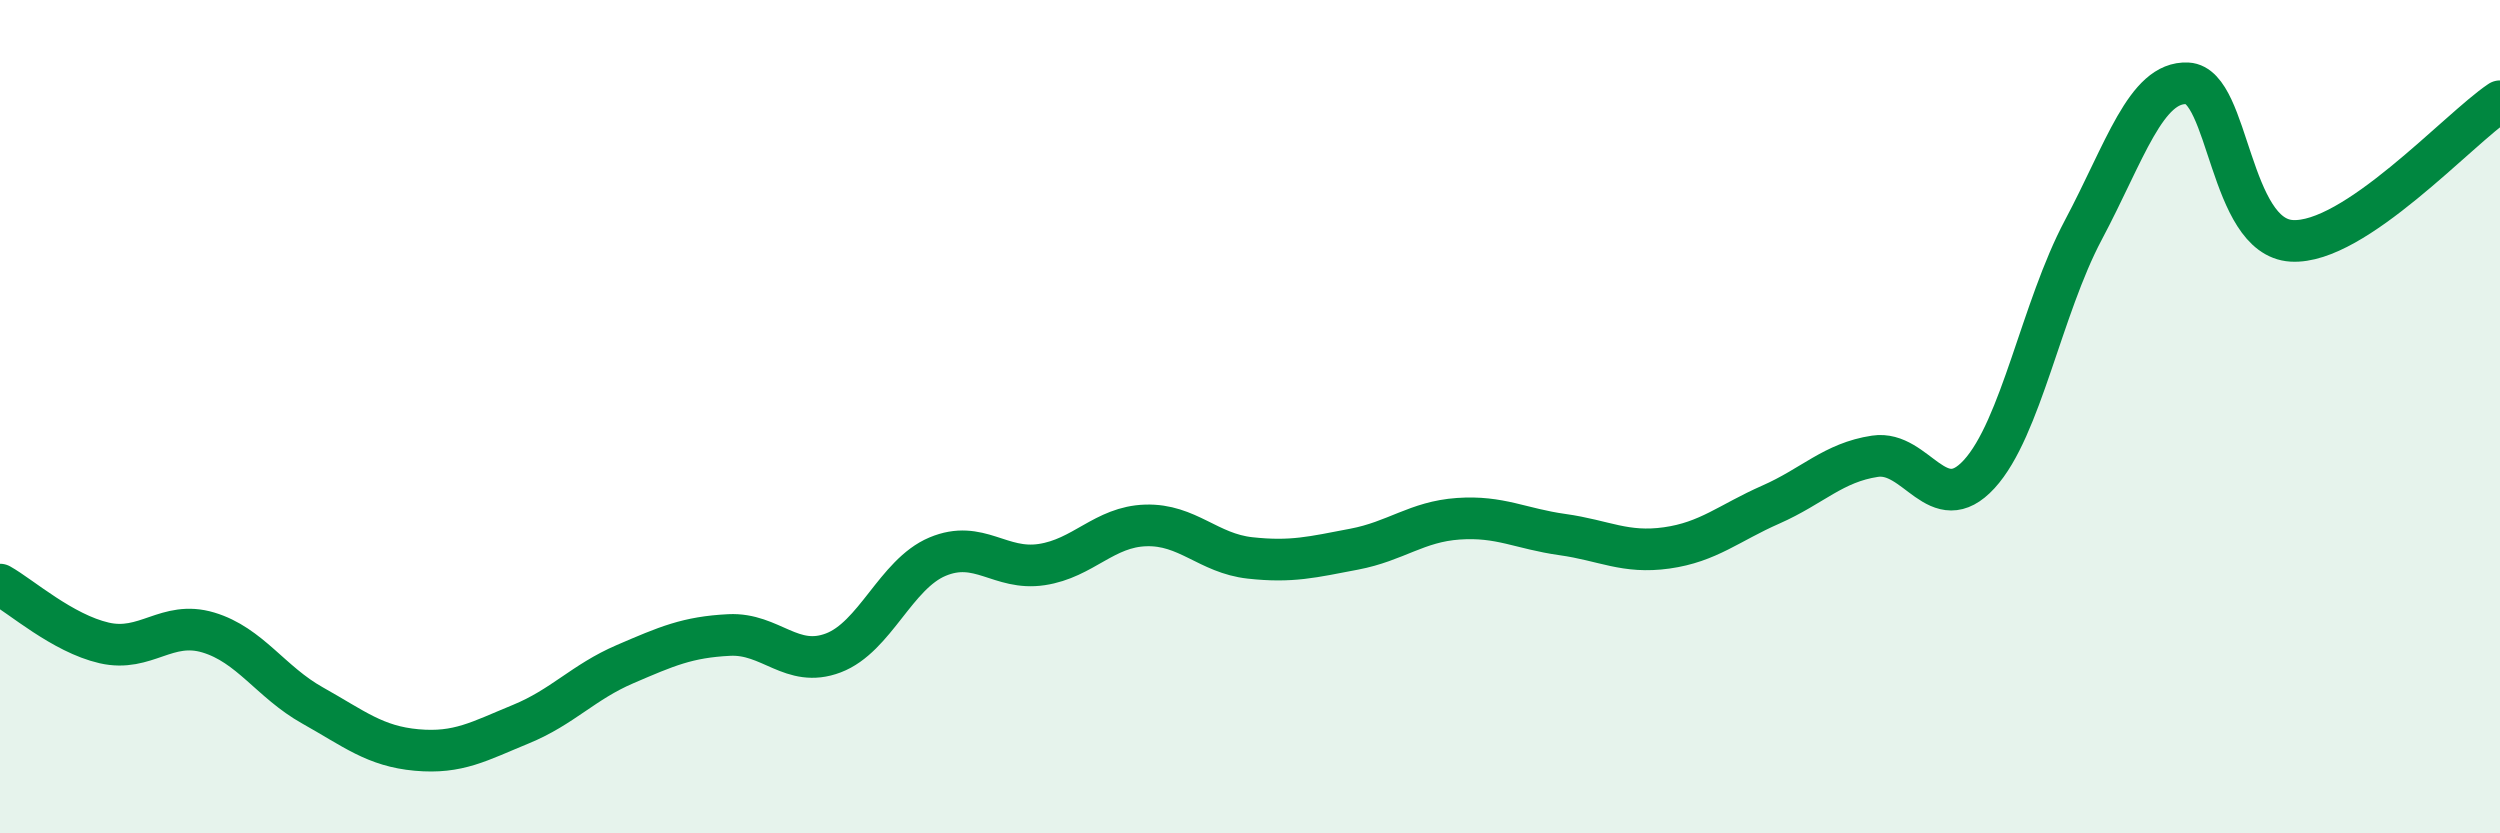
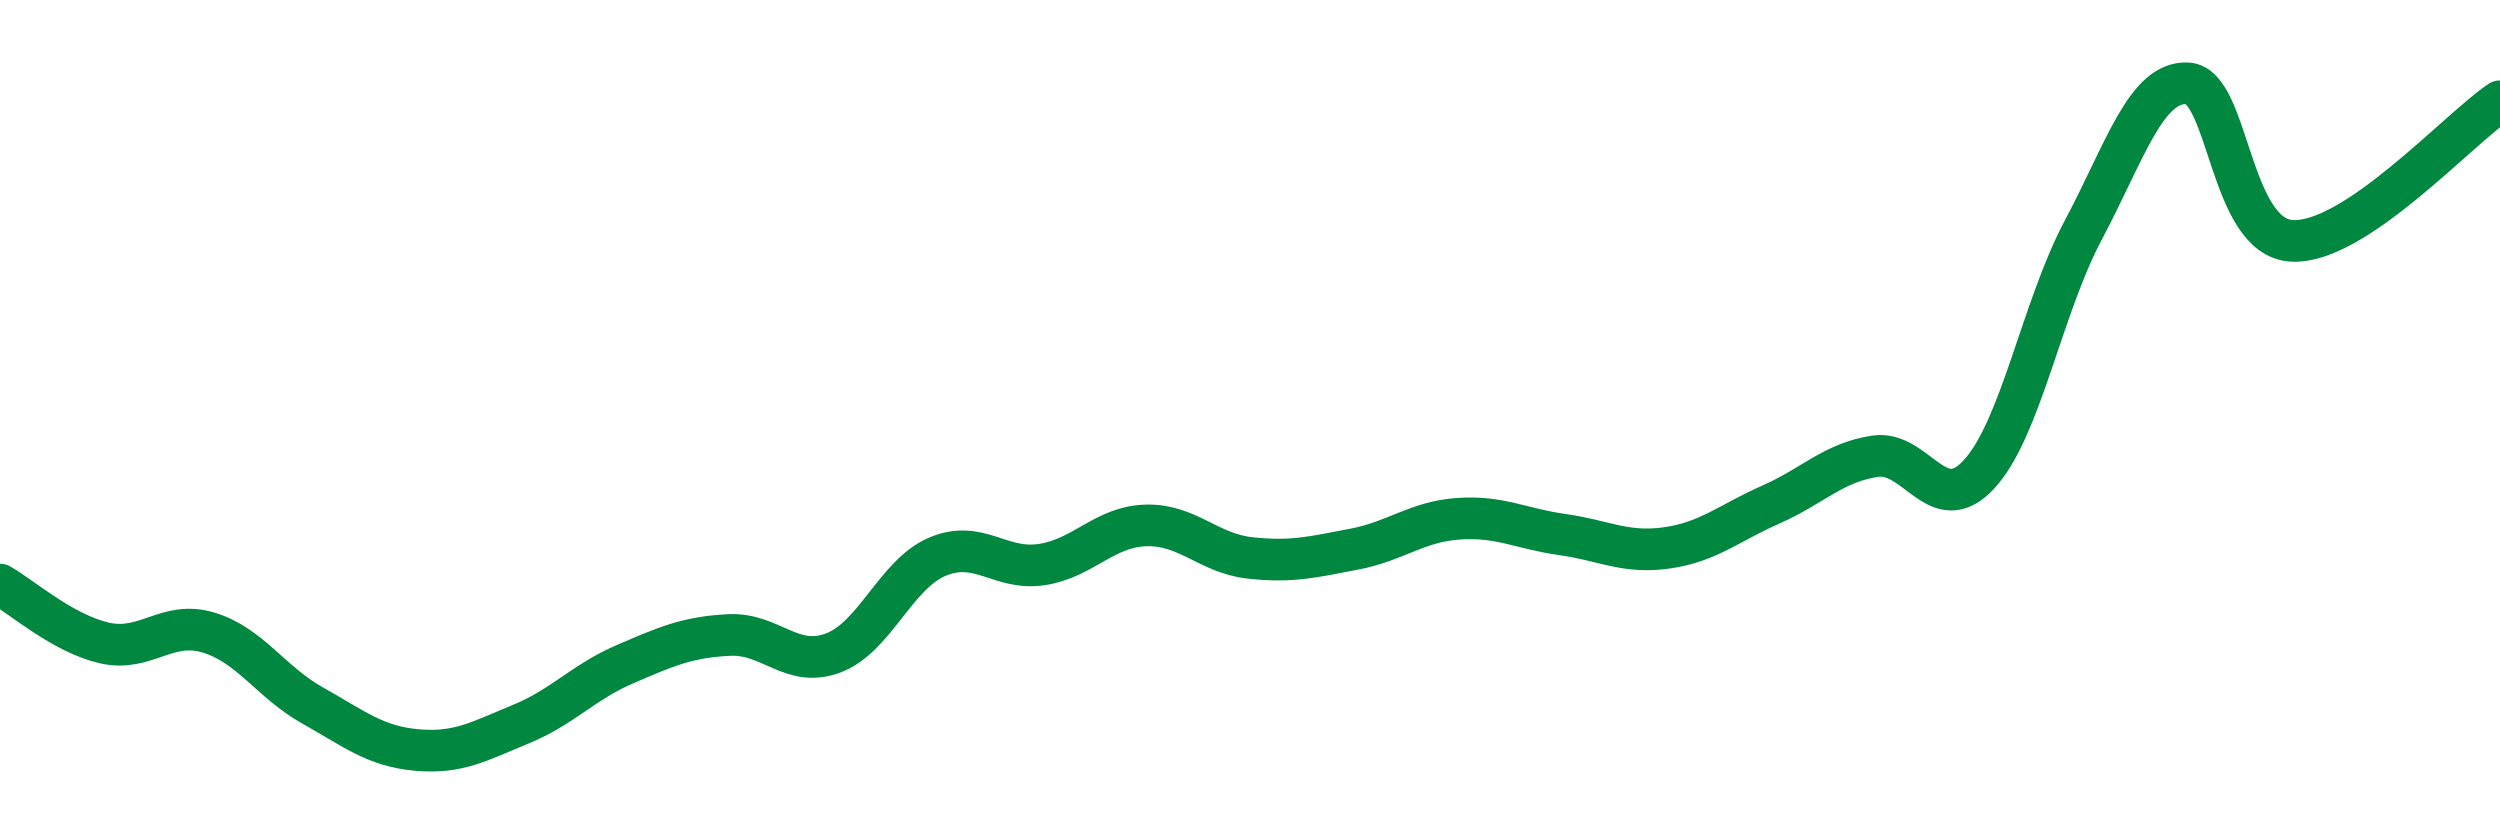
<svg xmlns="http://www.w3.org/2000/svg" width="60" height="20" viewBox="0 0 60 20">
-   <path d="M 0,14.03 C 0.5,14.31 1.5,15.2 2.5,15.43 C 3.5,15.66 4,14.88 5,15.18 C 6,15.48 6.5,16.37 7.5,16.93 C 8.5,17.49 9,17.91 10,18 C 11,18.09 11.5,17.79 12.5,17.38 C 13.5,16.97 14,16.37 15,15.94 C 16,15.51 16.5,15.29 17.5,15.24 C 18.5,15.19 19,16.05 20,15.67 C 21,15.29 21.5,13.78 22.5,13.36 C 23.5,12.94 24,13.7 25,13.55 C 26,13.4 26.5,12.64 27.5,12.61 C 28.5,12.58 29,13.28 30,13.39 C 31,13.5 31.5,13.37 32.5,13.18 C 33.5,12.99 34,12.52 35,12.45 C 36,12.38 36.5,12.69 37.5,12.83 C 38.5,12.97 39,13.29 40,13.15 C 41,13.01 41.5,12.55 42.5,12.11 C 43.5,11.67 44,11.1 45,10.95 C 46,10.8 46.5,12.47 47.5,11.38 C 48.5,10.29 49,7.4 50,5.52 C 51,3.64 51.5,1.95 52.5,2 C 53.5,2.05 53.5,5.69 55,5.78 C 56.5,5.87 59,3.1 60,2.43L60 20L0 20Z" fill="#008740" opacity="0.1" stroke-linecap="round" stroke-linejoin="round" />
  <path d="M 0,14.03 C 0.5,14.31 1.5,15.2 2.5,15.43 C 3.5,15.66 4,14.88 5,15.18 C 6,15.48 6.5,16.37 7.5,16.93 C 8.5,17.49 9,17.91 10,18 C 11,18.09 11.5,17.79 12.5,17.38 C 13.5,16.97 14,16.37 15,15.94 C 16,15.51 16.5,15.29 17.5,15.24 C 18.5,15.19 19,16.05 20,15.67 C 21,15.29 21.5,13.78 22.5,13.36 C 23.5,12.94 24,13.7 25,13.55 C 26,13.4 26.5,12.64 27.5,12.61 C 28.5,12.58 29,13.28 30,13.39 C 31,13.5 31.5,13.37 32.5,13.18 C 33.5,12.99 34,12.52 35,12.45 C 36,12.38 36.5,12.69 37.5,12.83 C 38.5,12.97 39,13.29 40,13.15 C 41,13.01 41.5,12.55 42.5,12.11 C 43.5,11.67 44,11.1 45,10.95 C 46,10.8 46.5,12.47 47.5,11.38 C 48.5,10.29 49,7.4 50,5.52 C 51,3.64 51.5,1.95 52.5,2 C 53.5,2.05 53.5,5.69 55,5.78 C 56.5,5.87 59,3.1 60,2.43" stroke="#008740" stroke-width="1" fill="none" stroke-linecap="round" stroke-linejoin="round" />
</svg>